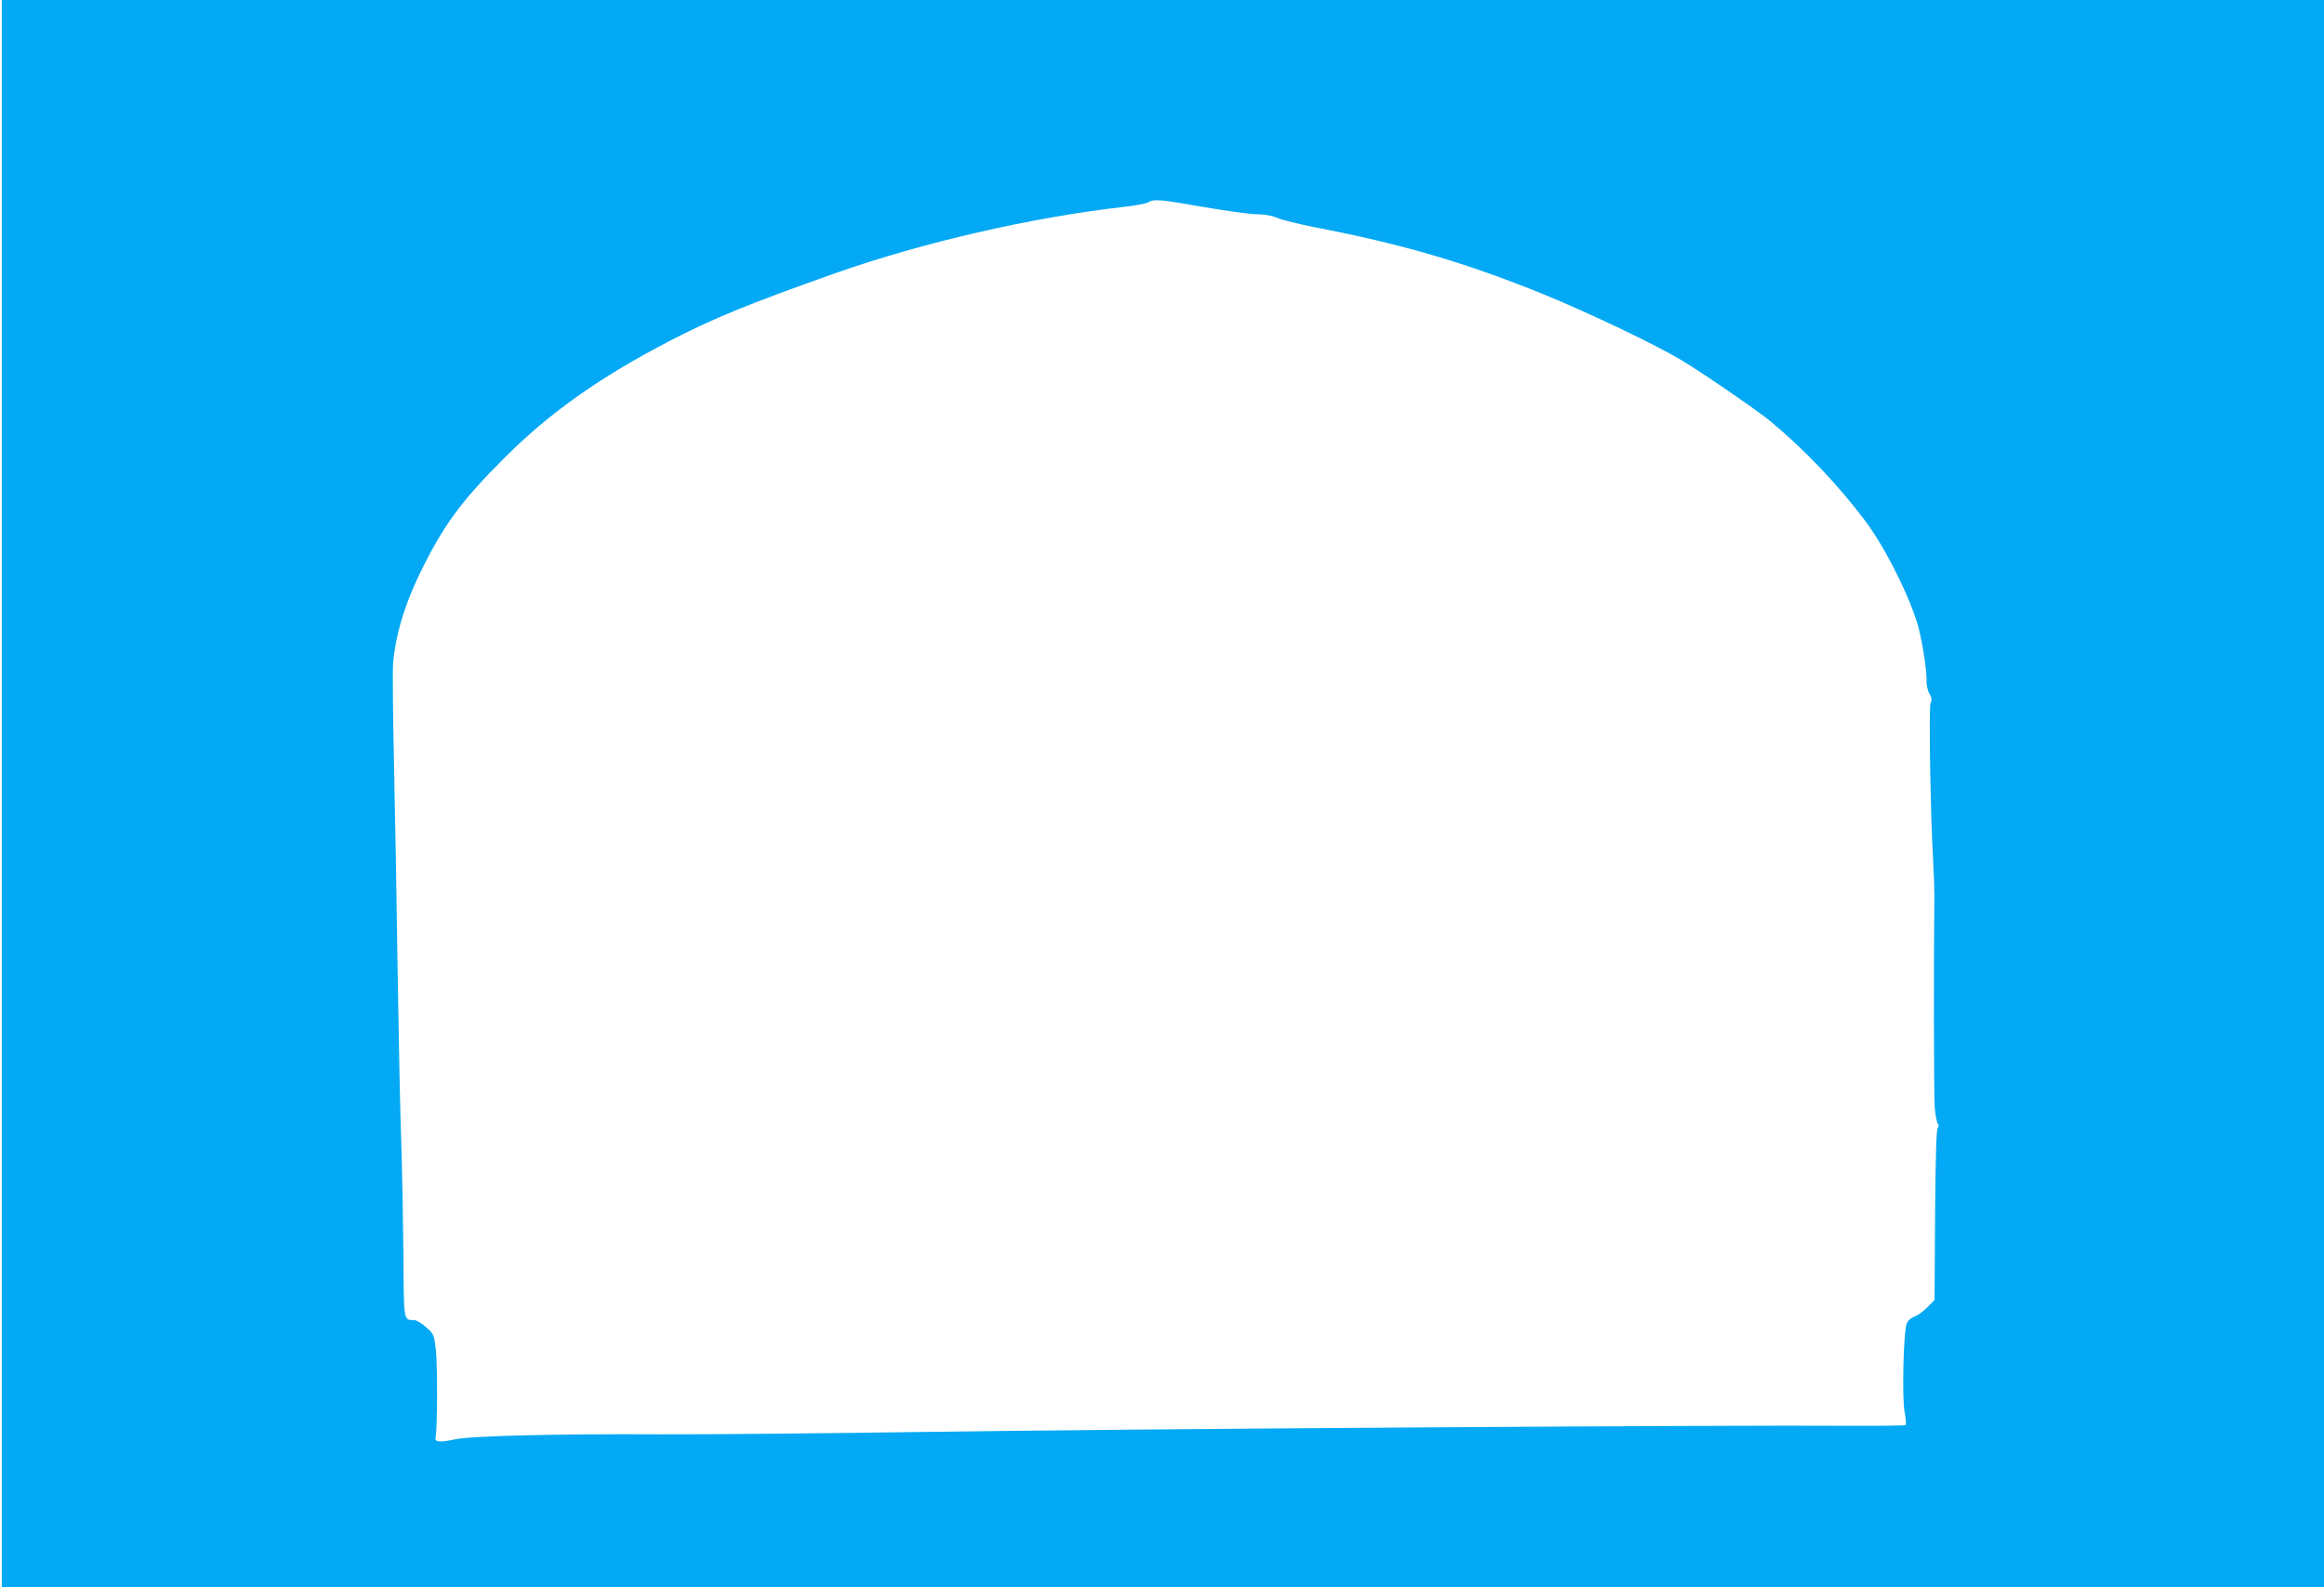
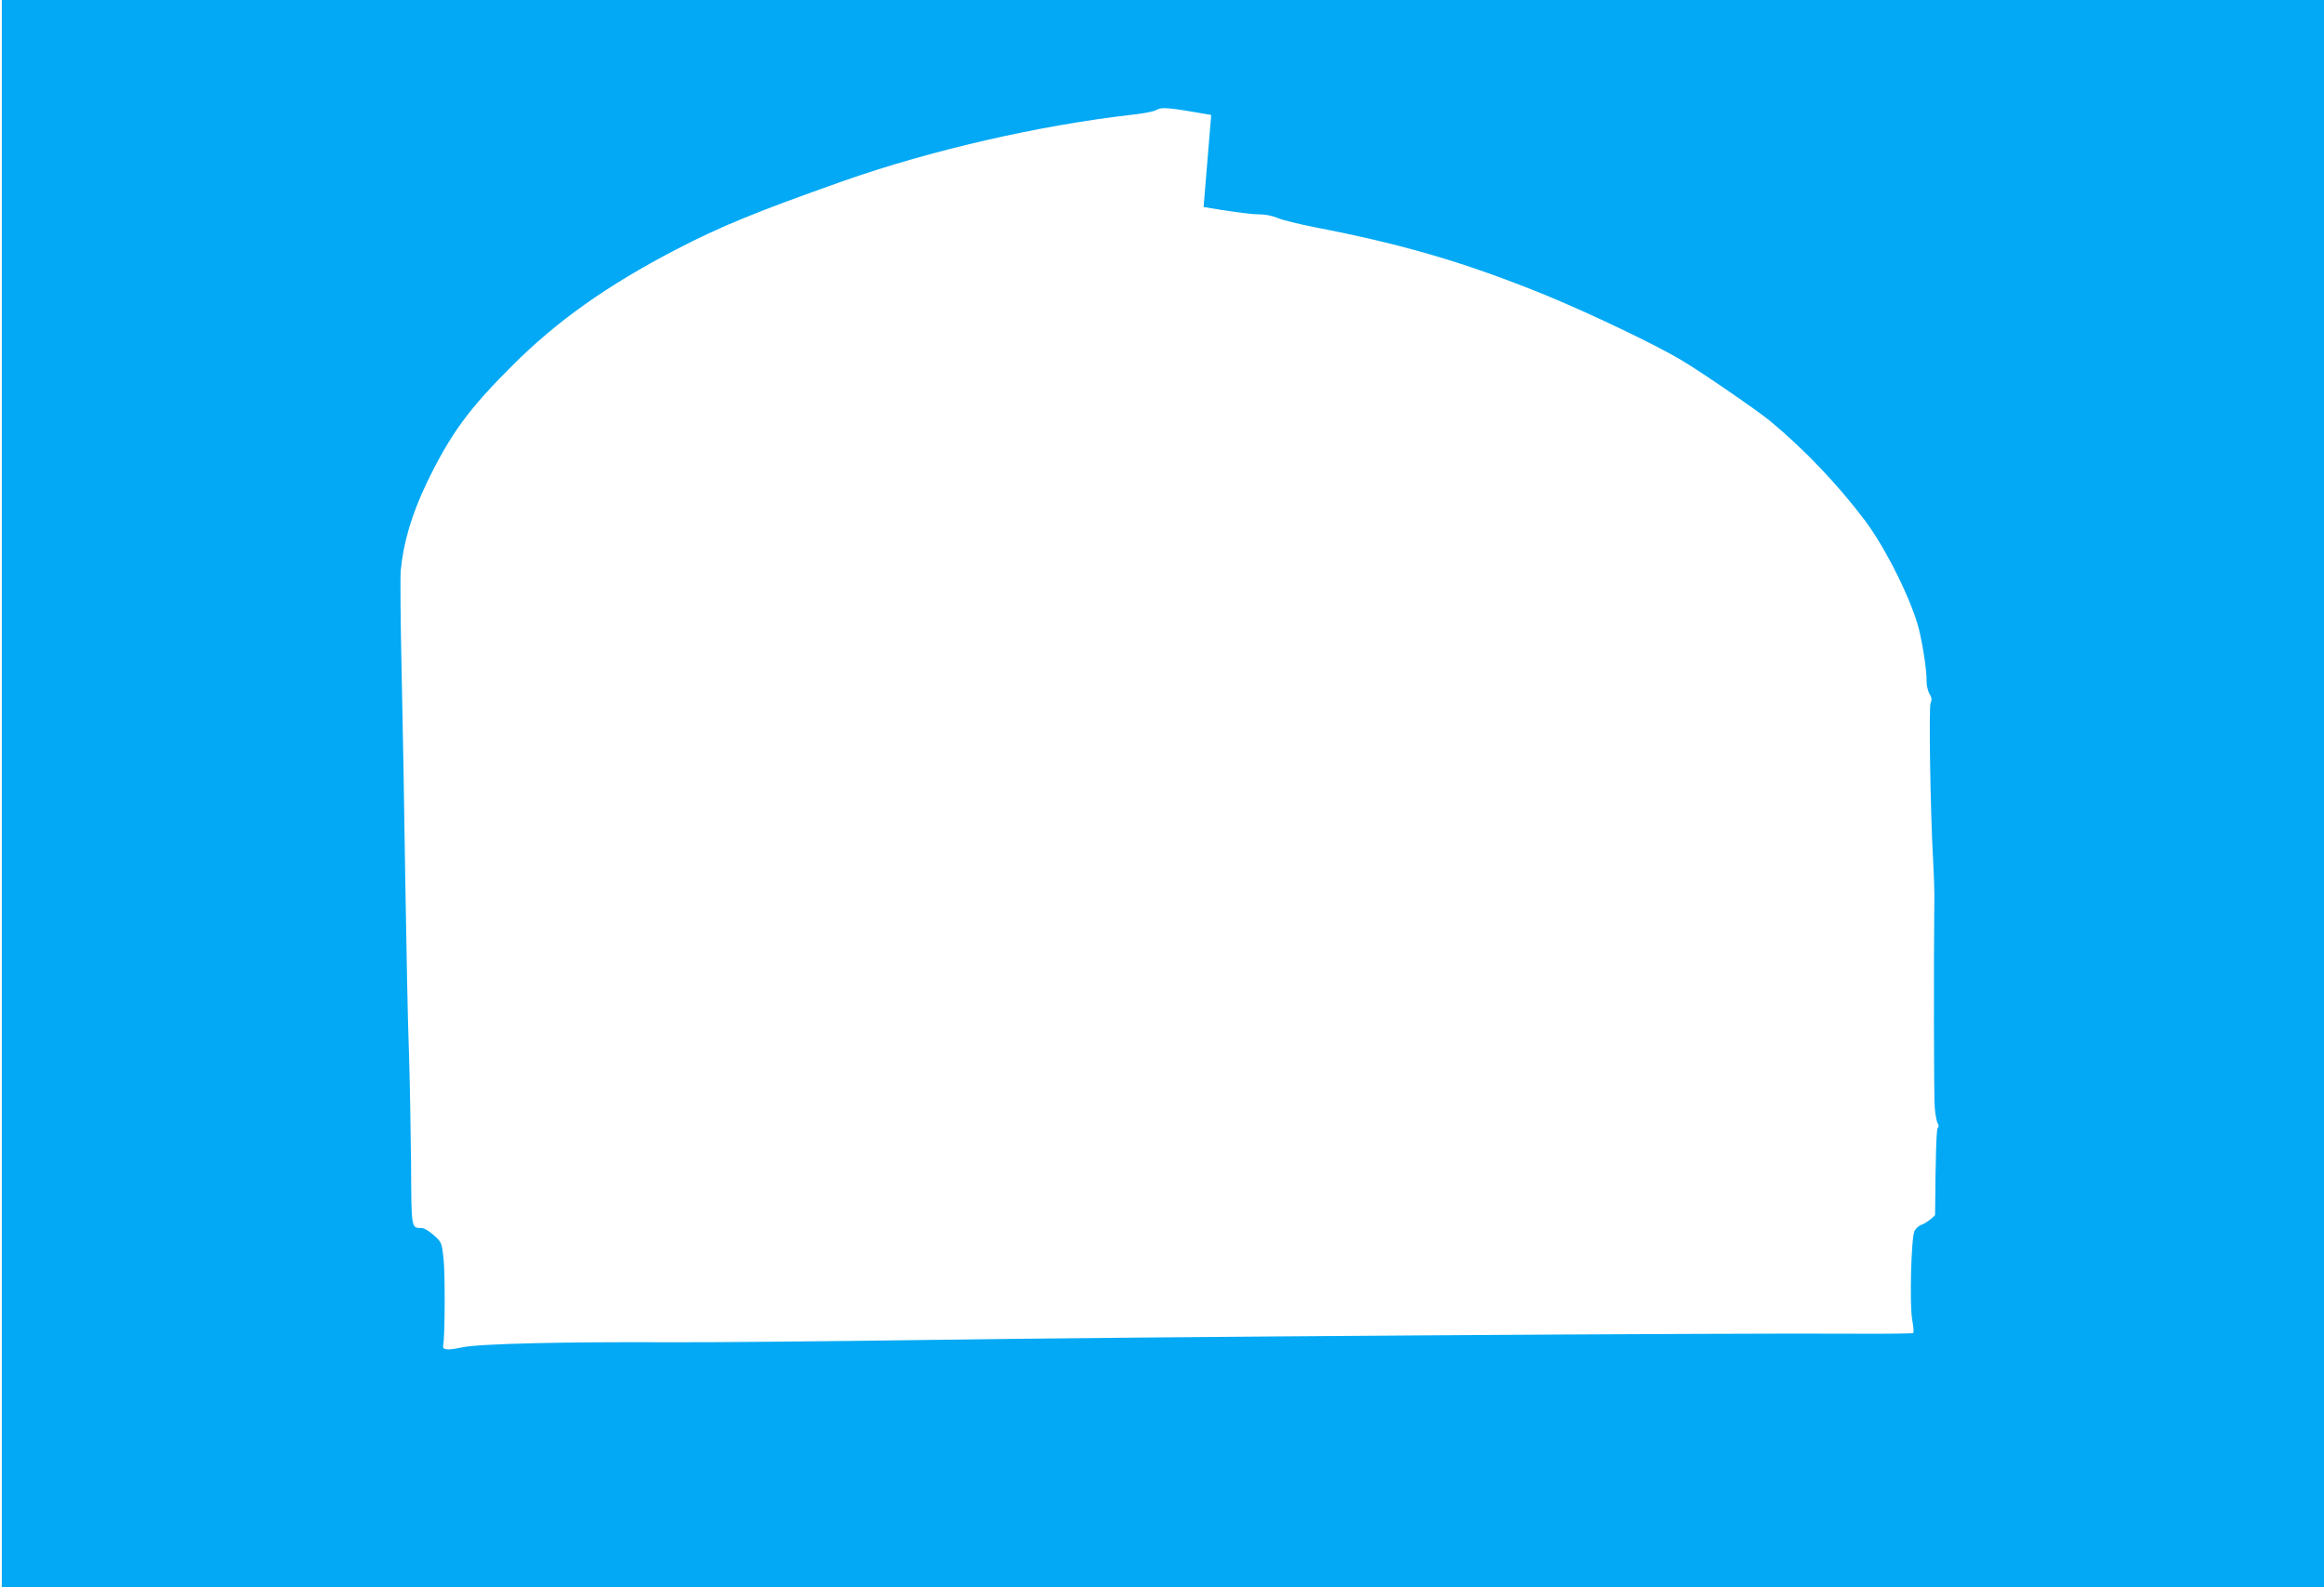
<svg xmlns="http://www.w3.org/2000/svg" version="1.0" width="1280pt" height="874pt" viewBox="0 0 1280 874" preserveAspectRatio="xMidYMid meet">
  <g transform="translate(0,874) scale(0.1,-0.1)" fill="#03a9f4" stroke="none">
-     <path d="M10 4370 l0 -4370 6395 0 6395 0 0 4370 0 4370 -6395 0 -6395 0 0 -4370z m6619 3230 c126 -22 259 -40 294 -40 44 0 81 -7 113 -20 26 -12 118 -34 203 -51 489 -94 836 -196 1273 -374 248 -102 608 -274 748 -358 113 -67 421 -279 490 -336 189 -157 373 -350 522 -548 114 -151 258 -442 297 -598 23 -95 44 -234 42 -289 0 -21 7 -51 16 -67 13 -21 14 -33 6 -51 -10 -24 -1 -602 14 -863 4 -71 7 -157 7 -190 -4 -374 -3 -1117 2 -1175 4 -41 11 -81 17 -87 6 -9 6 -17 -1 -26 -7 -8 -12 -175 -14 -479 l-3 -467 -39 -40 c-22 -23 -54 -45 -70 -51 -19 -6 -36 -21 -44 -38 -18 -42 -27 -406 -12 -488 7 -36 9 -68 6 -72 -4 -3 -145 -5 -314 -4 -587 5 -4076 -18 -5098 -34 -566 -8 -1213 -14 -1439 -13 -576 3 -1051 -8 -1141 -28 -84 -18 -111 -15 -105 12 10 45 11 394 2 477 -10 88 -11 90 -53 128 -24 22 -53 39 -66 40 -60 1 -58 -13 -60 362 -2 189 -7 467 -12 618 -6 151 -14 577 -20 945 -5 369 -14 883 -20 1144 -6 261 -8 508 -5 550 14 154 61 313 144 486 130 268 229 404 471 645 246 246 523 442 900 638 248 129 444 209 925 379 481 169 1078 306 1587 364 59 6 118 18 130 24 35 20 61 18 307 -25z" />
+     <path d="M10 4370 l0 -4370 6395 0 6395 0 0 4370 0 4370 -6395 0 -6395 0 0 -4370z m6619 3230 c126 -22 259 -40 294 -40 44 0 81 -7 113 -20 26 -12 118 -34 203 -51 489 -94 836 -196 1273 -374 248 -102 608 -274 748 -358 113 -67 421 -279 490 -336 189 -157 373 -350 522 -548 114 -151 258 -442 297 -598 23 -95 44 -234 42 -289 0 -21 7 -51 16 -67 13 -21 14 -33 6 -51 -10 -24 -1 -602 14 -863 4 -71 7 -157 7 -190 -4 -374 -3 -1117 2 -1175 4 -41 11 -81 17 -87 6 -9 6 -17 -1 -26 -7 -8 -12 -175 -14 -479 c-22 -23 -54 -45 -70 -51 -19 -6 -36 -21 -44 -38 -18 -42 -27 -406 -12 -488 7 -36 9 -68 6 -72 -4 -3 -145 -5 -314 -4 -587 5 -4076 -18 -5098 -34 -566 -8 -1213 -14 -1439 -13 -576 3 -1051 -8 -1141 -28 -84 -18 -111 -15 -105 12 10 45 11 394 2 477 -10 88 -11 90 -53 128 -24 22 -53 39 -66 40 -60 1 -58 -13 -60 362 -2 189 -7 467 -12 618 -6 151 -14 577 -20 945 -5 369 -14 883 -20 1144 -6 261 -8 508 -5 550 14 154 61 313 144 486 130 268 229 404 471 645 246 246 523 442 900 638 248 129 444 209 925 379 481 169 1078 306 1587 364 59 6 118 18 130 24 35 20 61 18 307 -25z" />
  </g>
</svg>